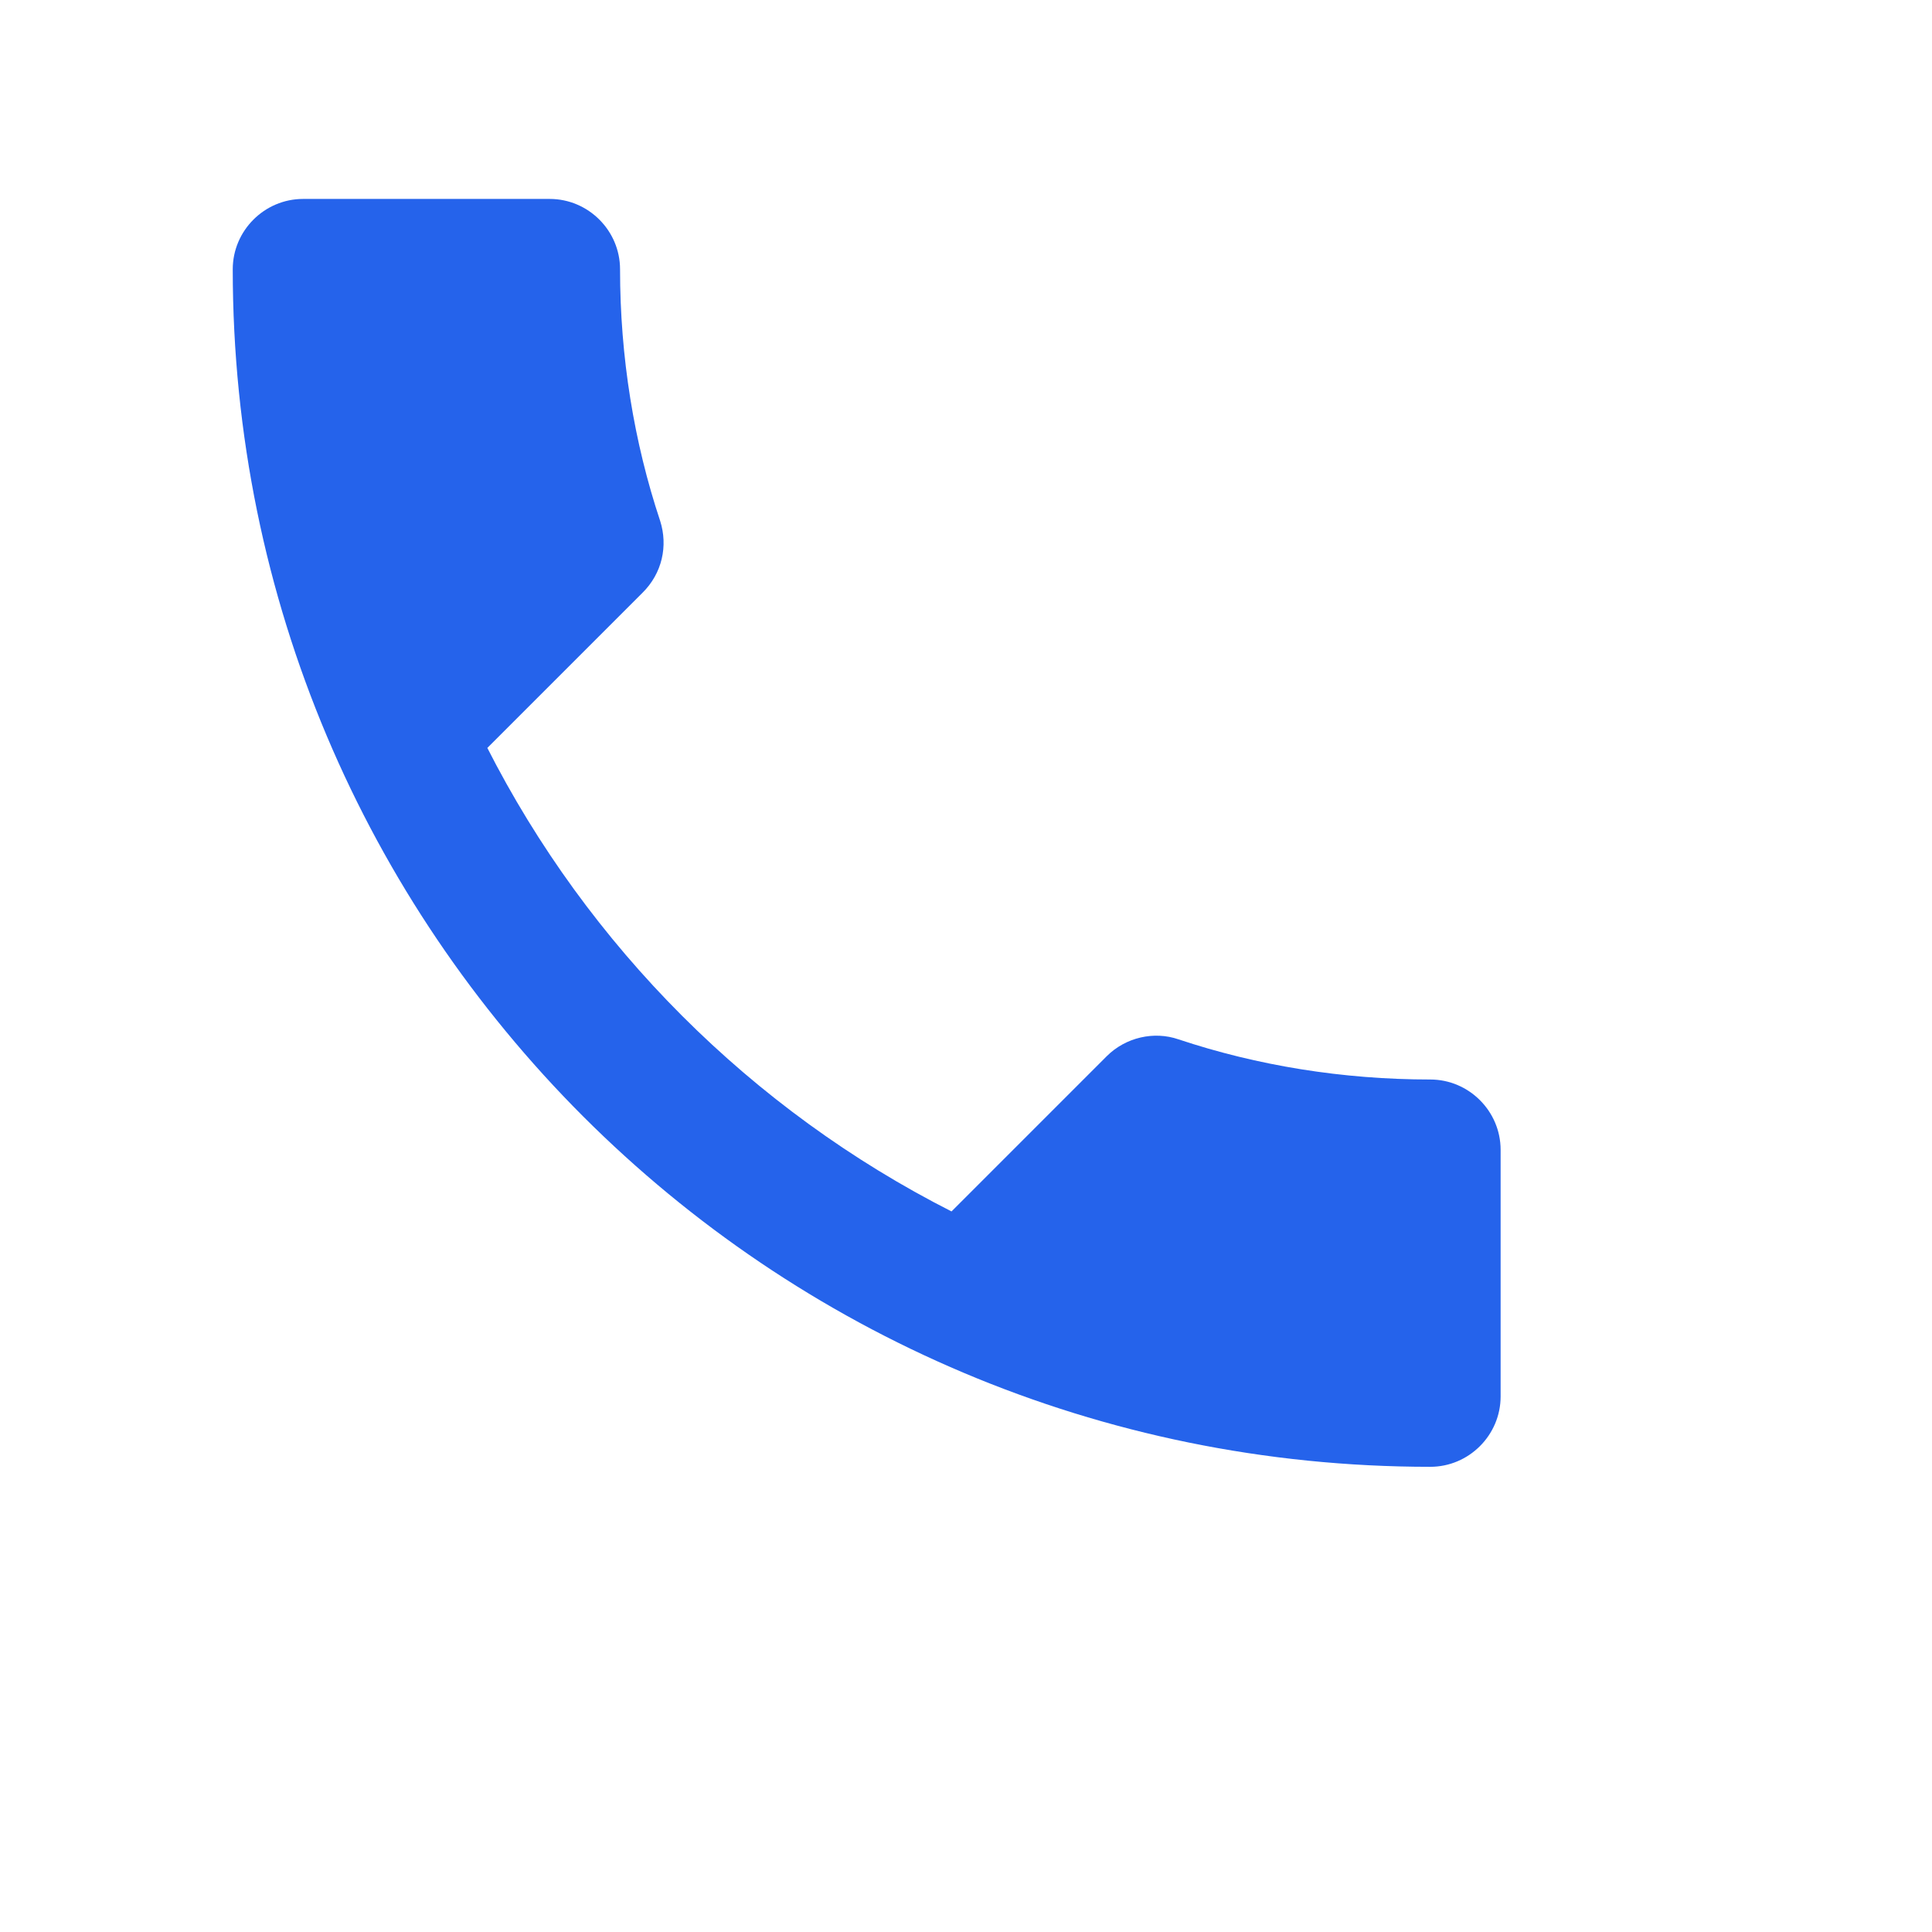
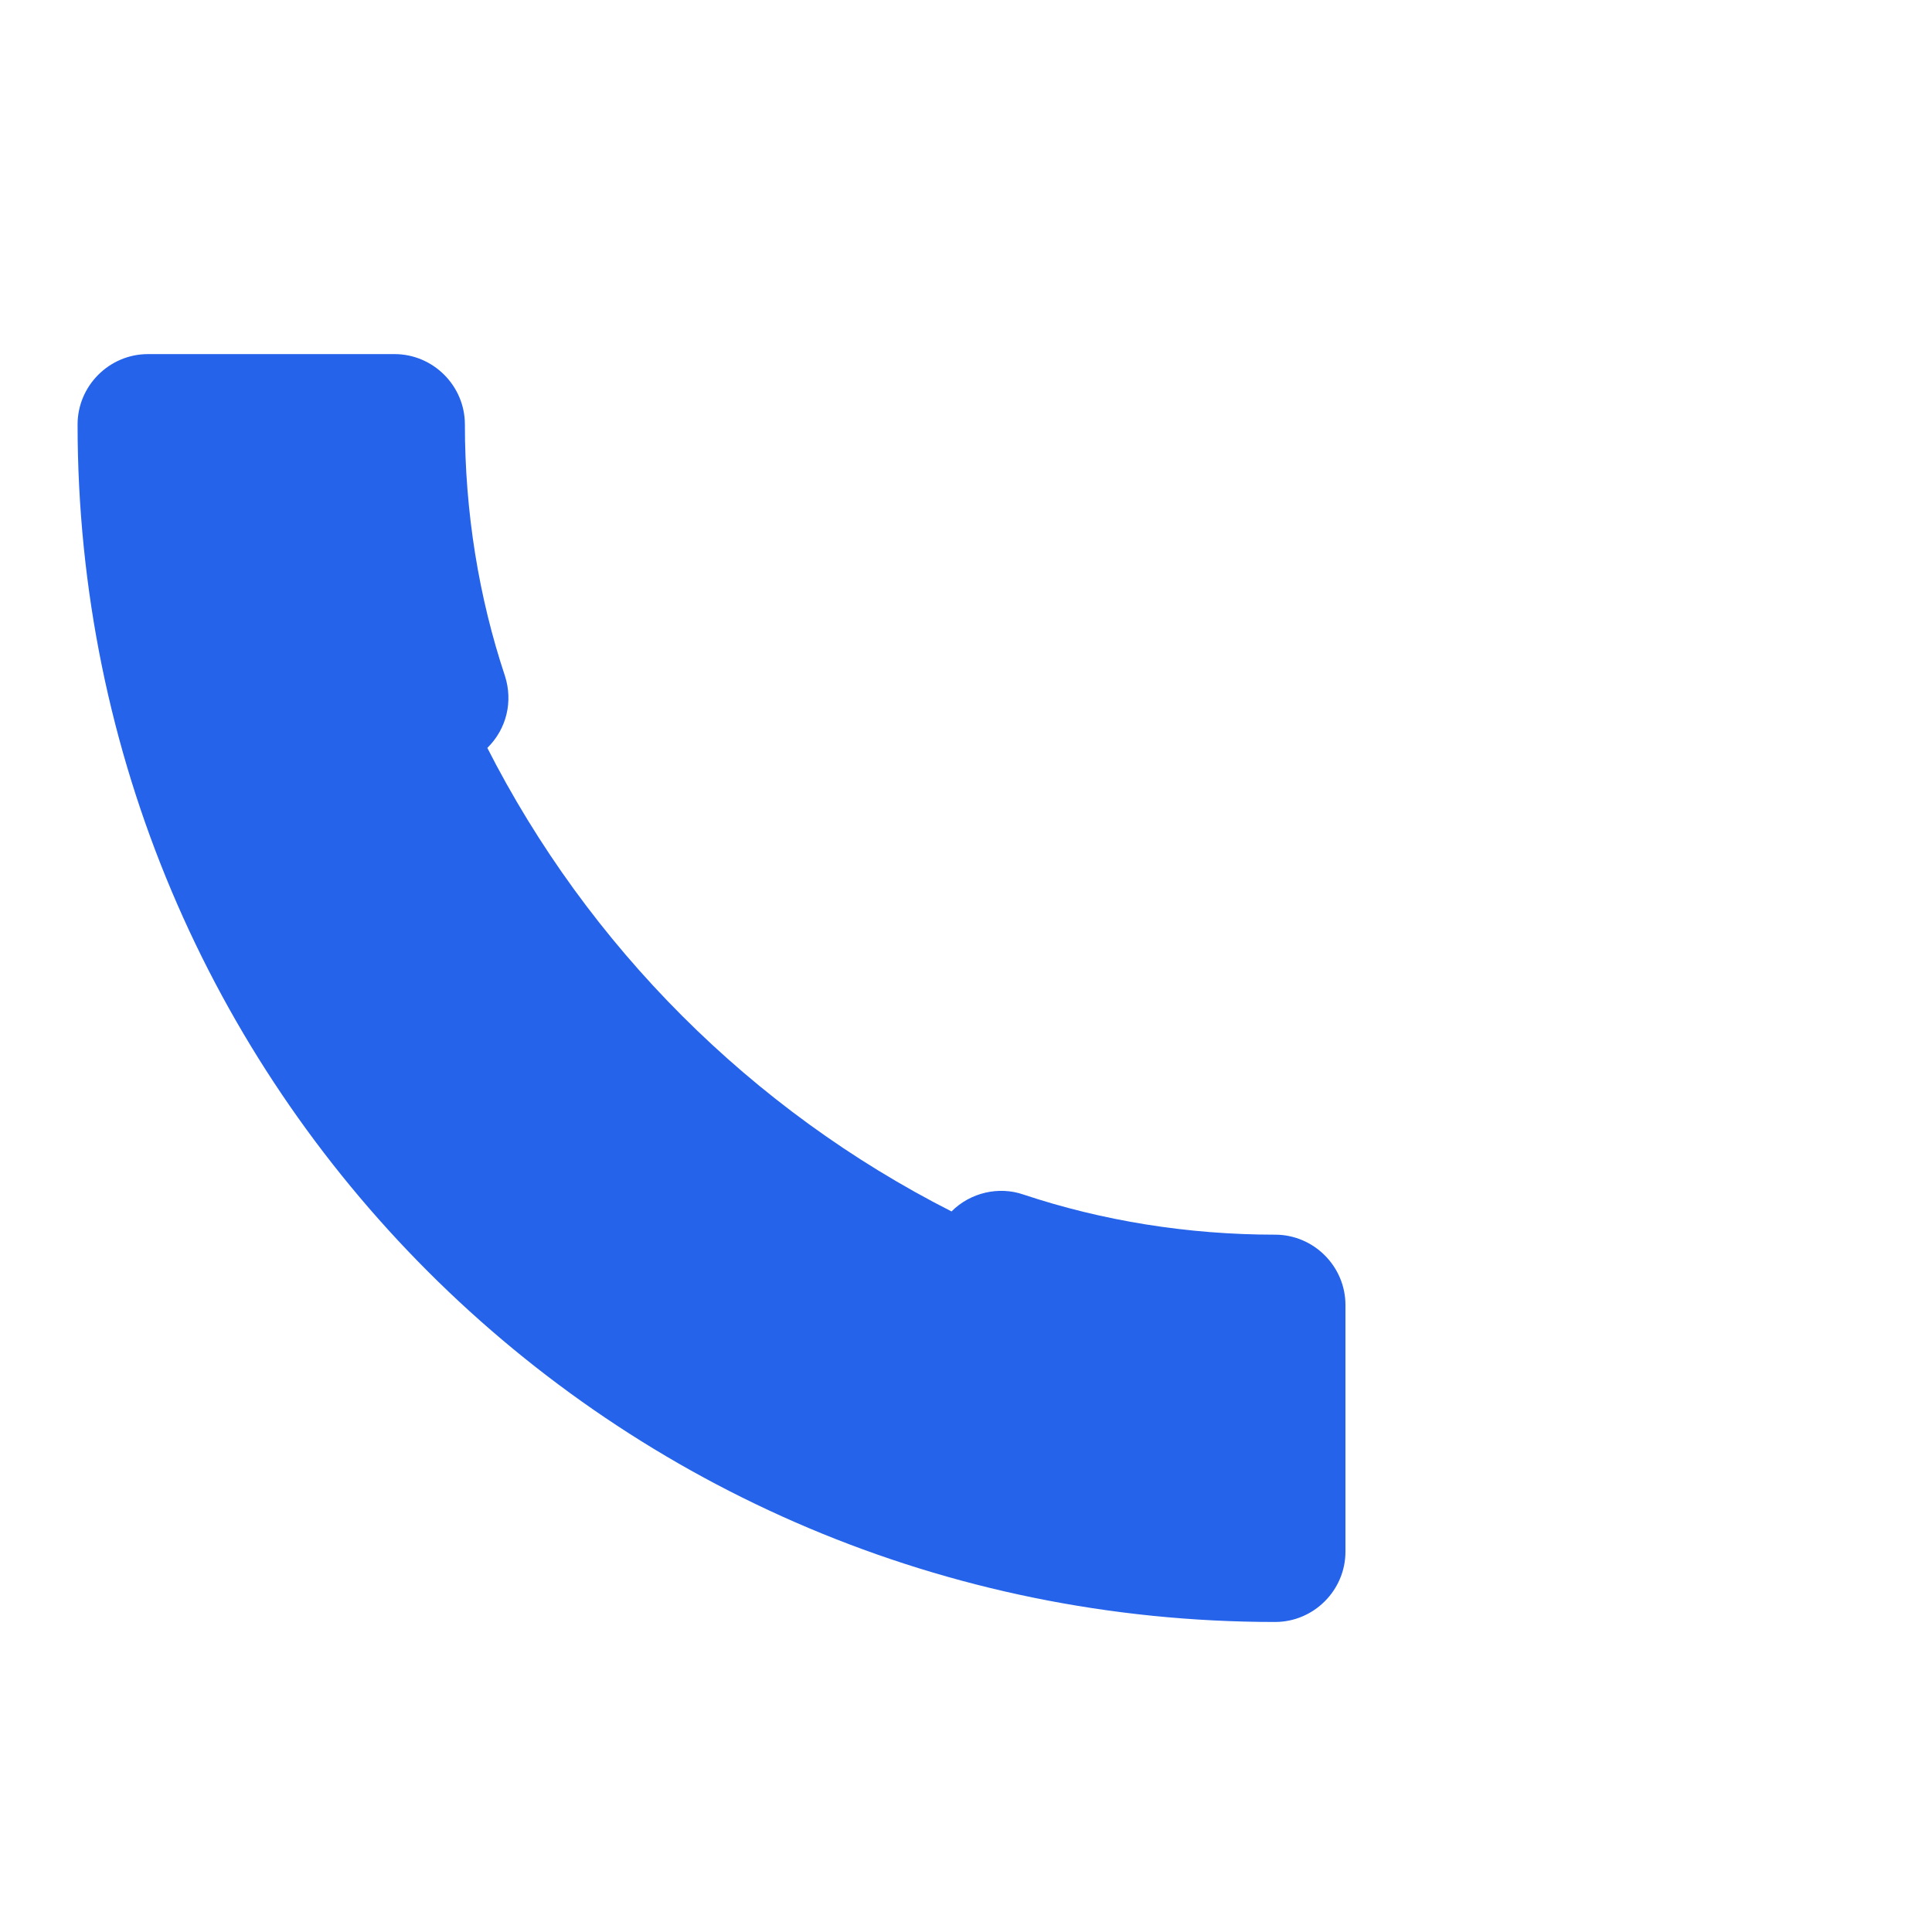
<svg xmlns="http://www.w3.org/2000/svg" viewBox="0 0 64 64">
-   <path fill="#2563eb" d="M16.12 24.73c3.36 6.62 8.78 12.04 15.4 15.4l5.14-5.14c.63-.63 1.57-.84 2.38-.56c2.61.87 5.44 1.33 8.34 1.33c1.28 0 2.33 1.05 2.33 2.33v8.17c0 1.28-1.05 2.33-2.33 2.33c-21.94 0-39.67-17.73-39.67-39.67c0-1.28 1.05-2.33 2.33-2.33h8.17c1.28 0 2.33 1.05 2.33 2.33c0 2.9.46 5.73 1.33 8.34c.26.82.07 1.73-.59 2.38l-5.14 5.14z" />
+   <path fill="#2563eb" d="M16.12 24.73c3.36 6.62 8.78 12.04 15.4 15.4c.63-.63 1.57-.84 2.38-.56c2.61.87 5.44 1.33 8.34 1.33c1.28 0 2.33 1.05 2.33 2.33v8.17c0 1.28-1.05 2.33-2.33 2.33c-21.94 0-39.67-17.73-39.67-39.67c0-1.28 1.05-2.33 2.33-2.33h8.17c1.28 0 2.33 1.05 2.33 2.33c0 2.9.46 5.73 1.33 8.34c.26.82.07 1.73-.59 2.38l-5.14 5.14z" />
</svg>